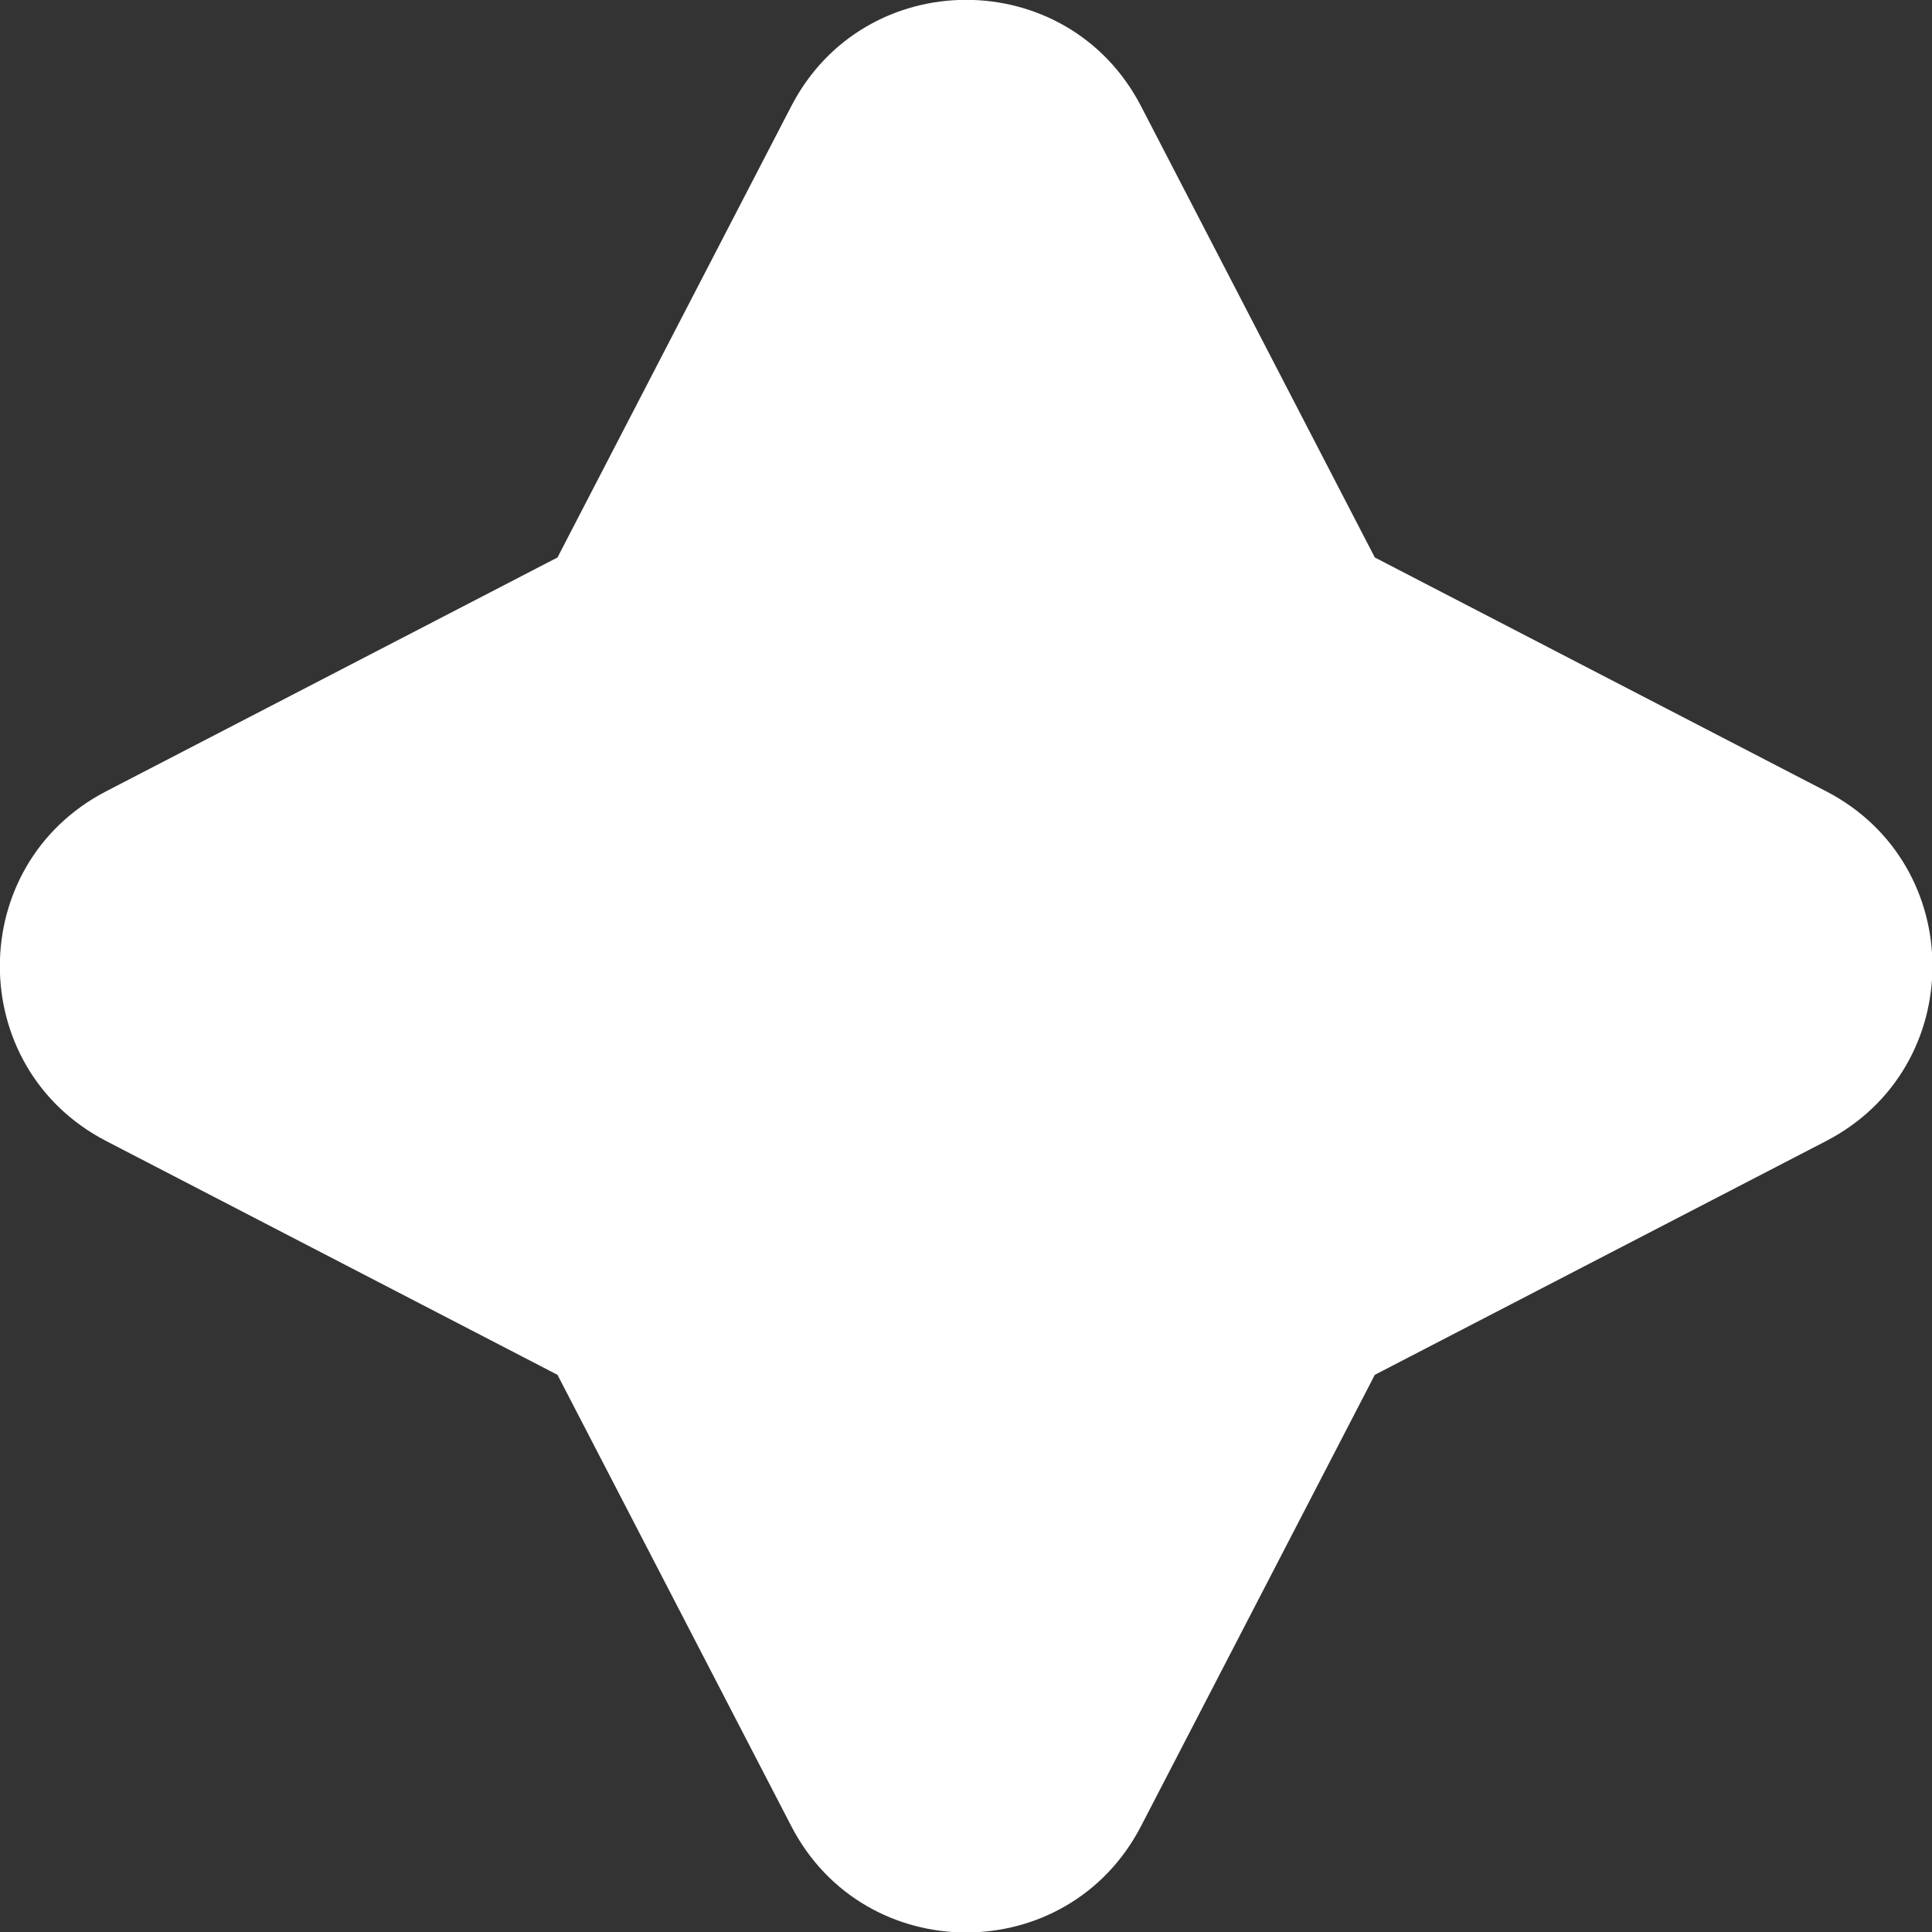
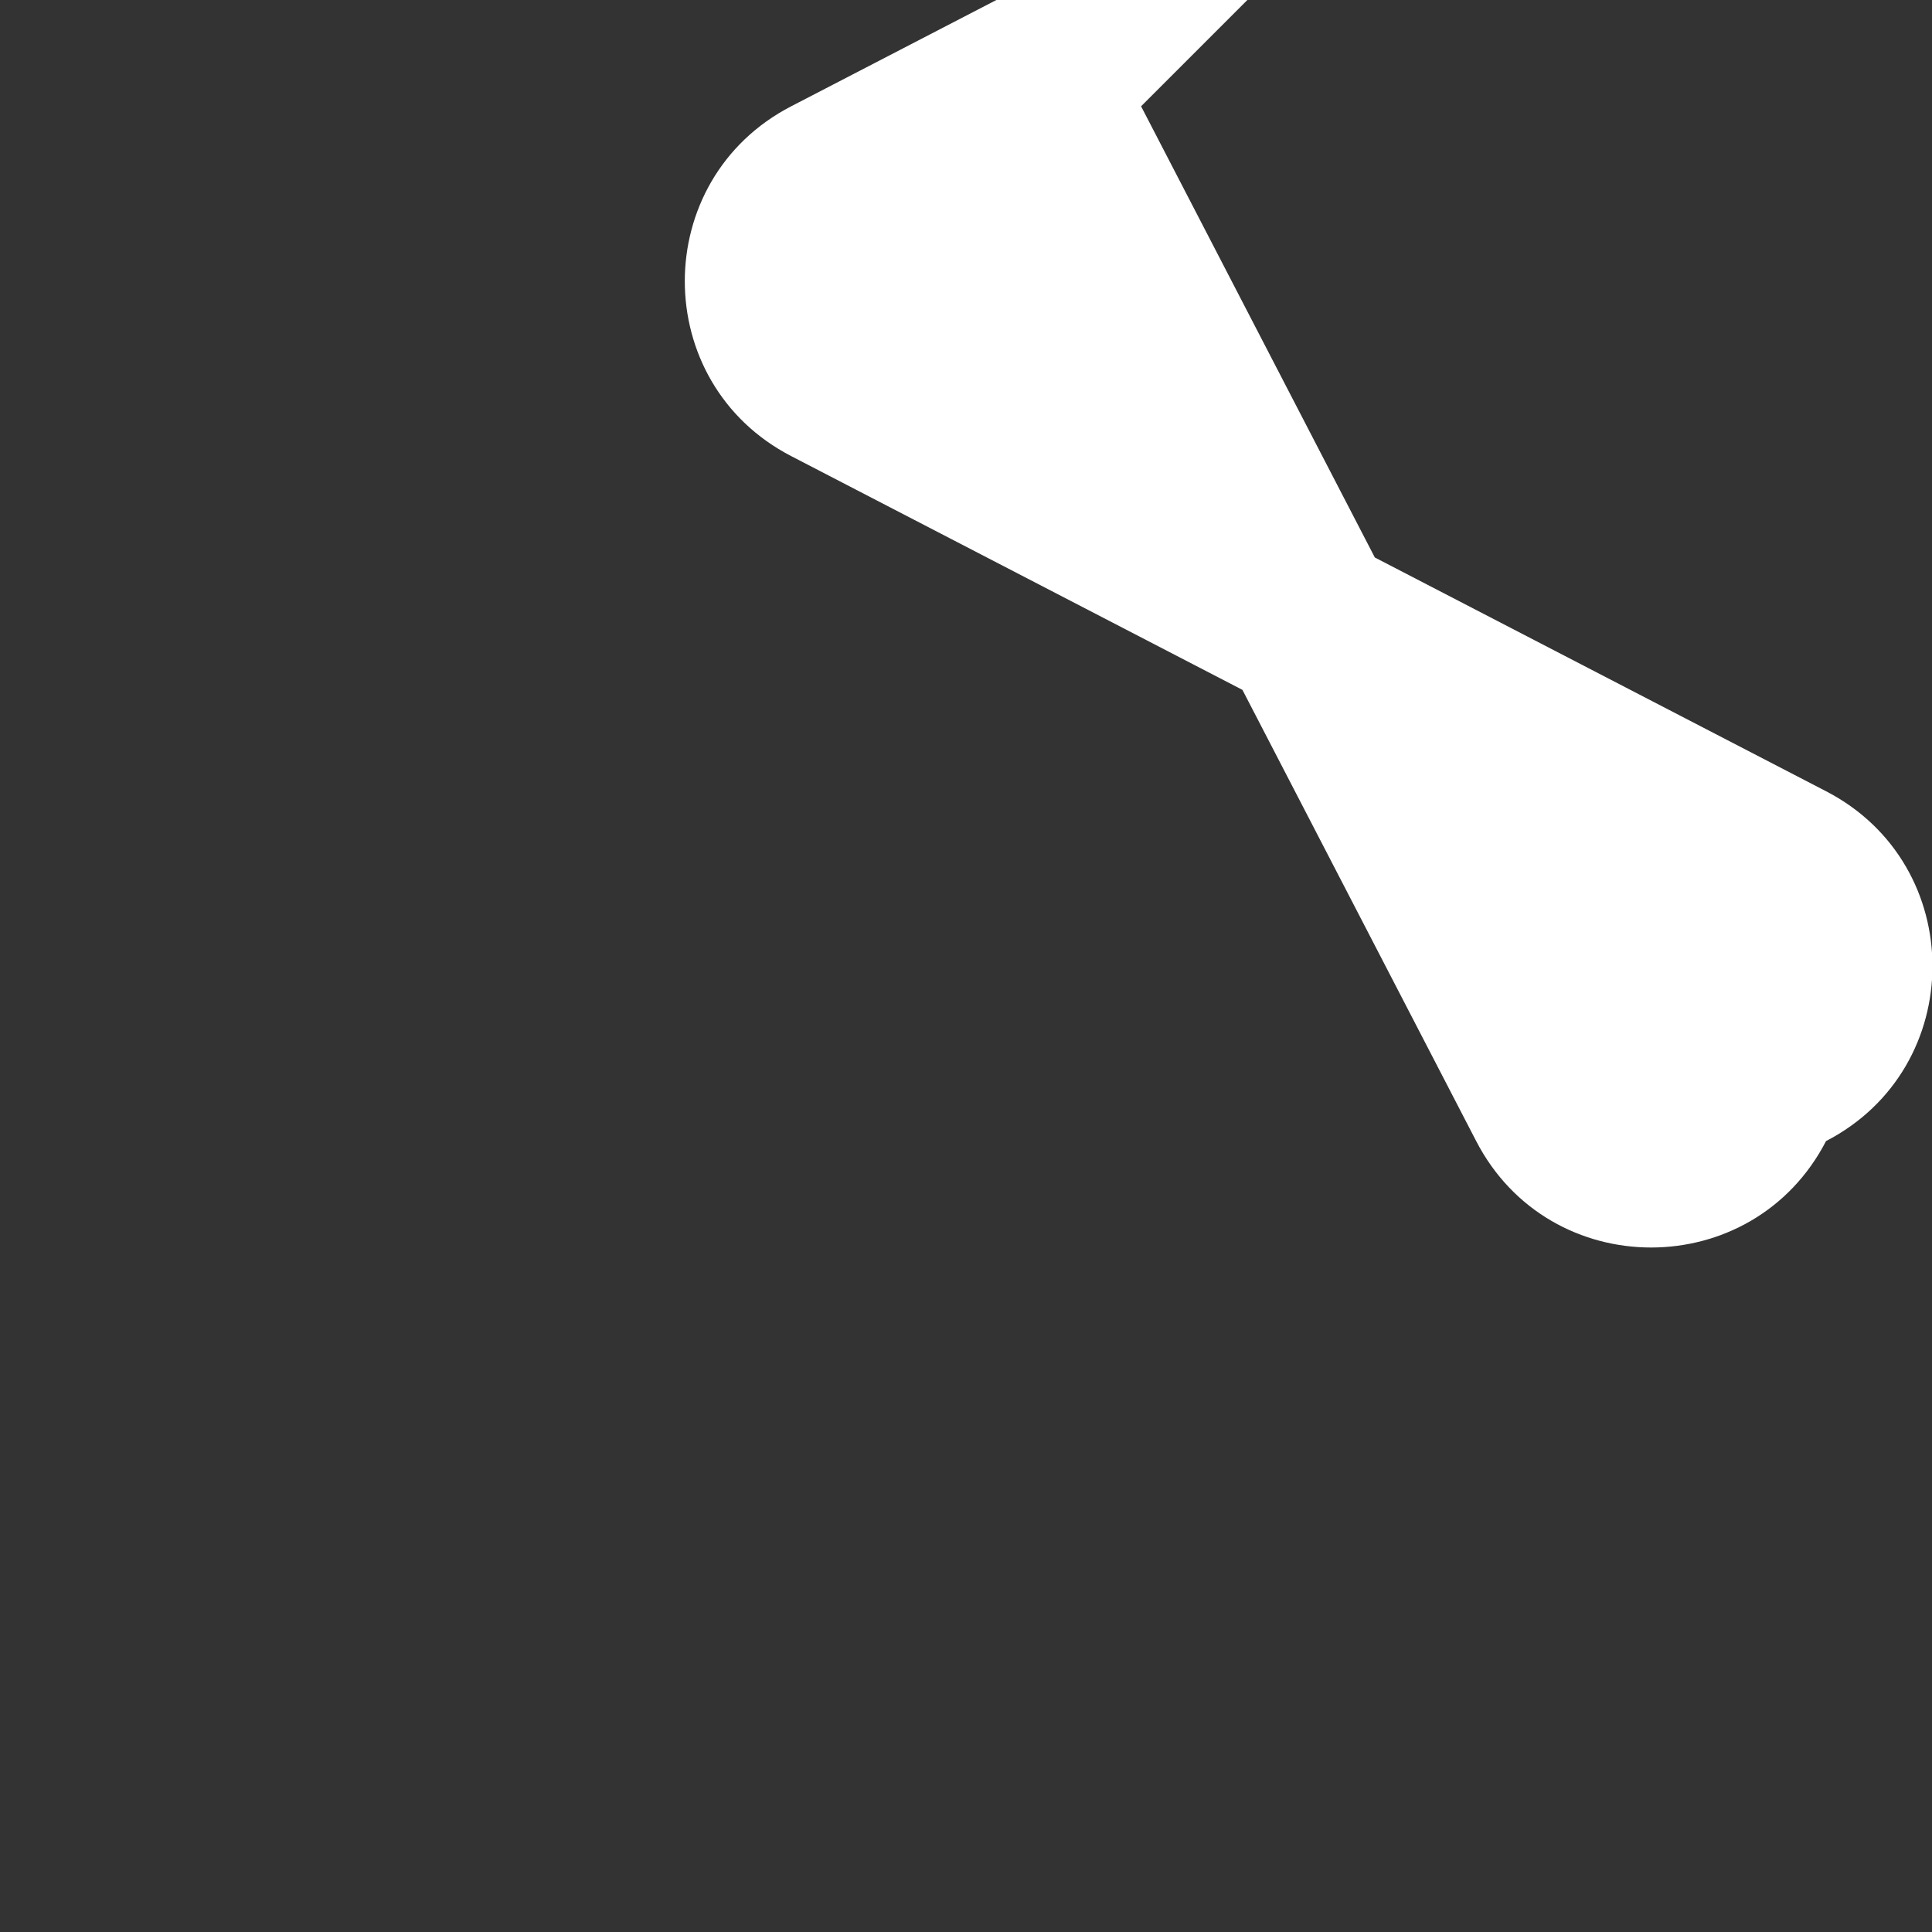
<svg xmlns="http://www.w3.org/2000/svg" id="Layer_2" data-name="Layer 2" viewBox="0 0 62.9 62.9">
  <rect x="0" y="0" width="62.9" height="62.9" fill="#333333" stroke="none" />
  <defs>
    <style>      .cls-1 {        fill: #fff;      }    </style>
  </defs>
  <g id="Layer_1-2" data-name="Layer 1">
-     <path class="cls-1" d="M37.15,3.46l7.61,14.69,14.69,7.61c4.62,2.39,4.62,9,0,11.39l-14.69,7.61-7.61,14.69c-2.39,4.62-9,4.62-11.39,0l-7.61-14.69-14.69-7.61c-4.62-2.39-4.62-9,0-11.39l14.69-7.61,7.61-14.69c2.39-4.62,9-4.62,11.39,0Z" />
+     <path class="cls-1" d="M37.15,3.46l7.61,14.69,14.69,7.61c4.62,2.39,4.62,9,0,11.39c-2.39,4.62-9,4.62-11.39,0l-7.61-14.69-14.69-7.61c-4.62-2.39-4.62-9,0-11.39l14.69-7.61,7.61-14.69c2.39-4.62,9-4.62,11.39,0Z" />
  </g>
</svg>